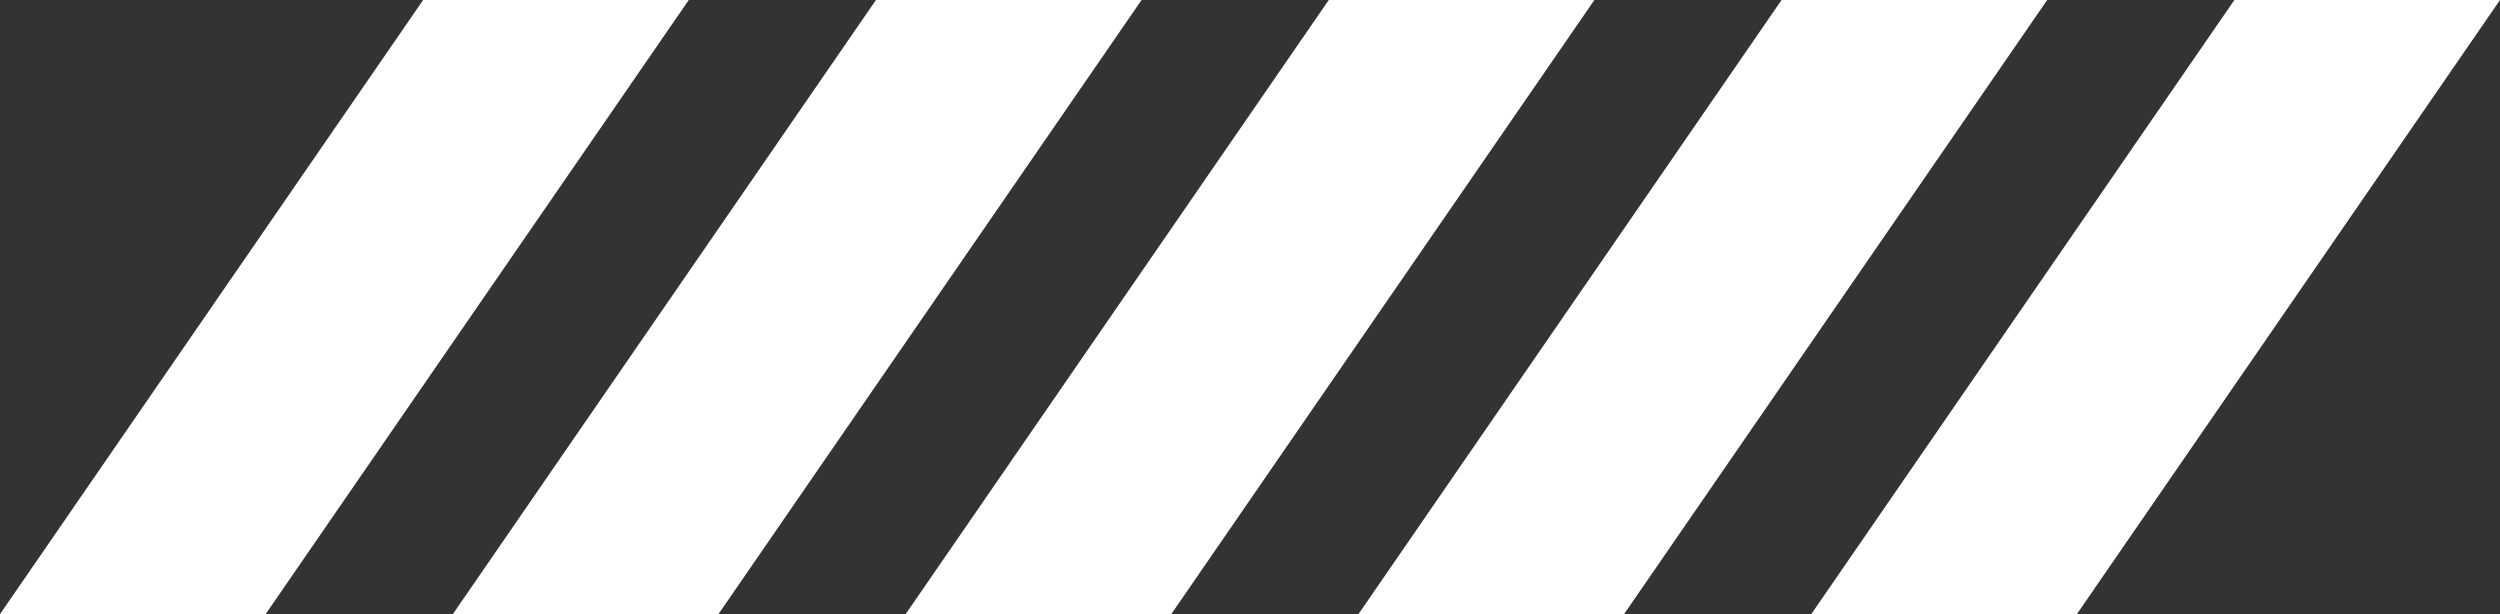
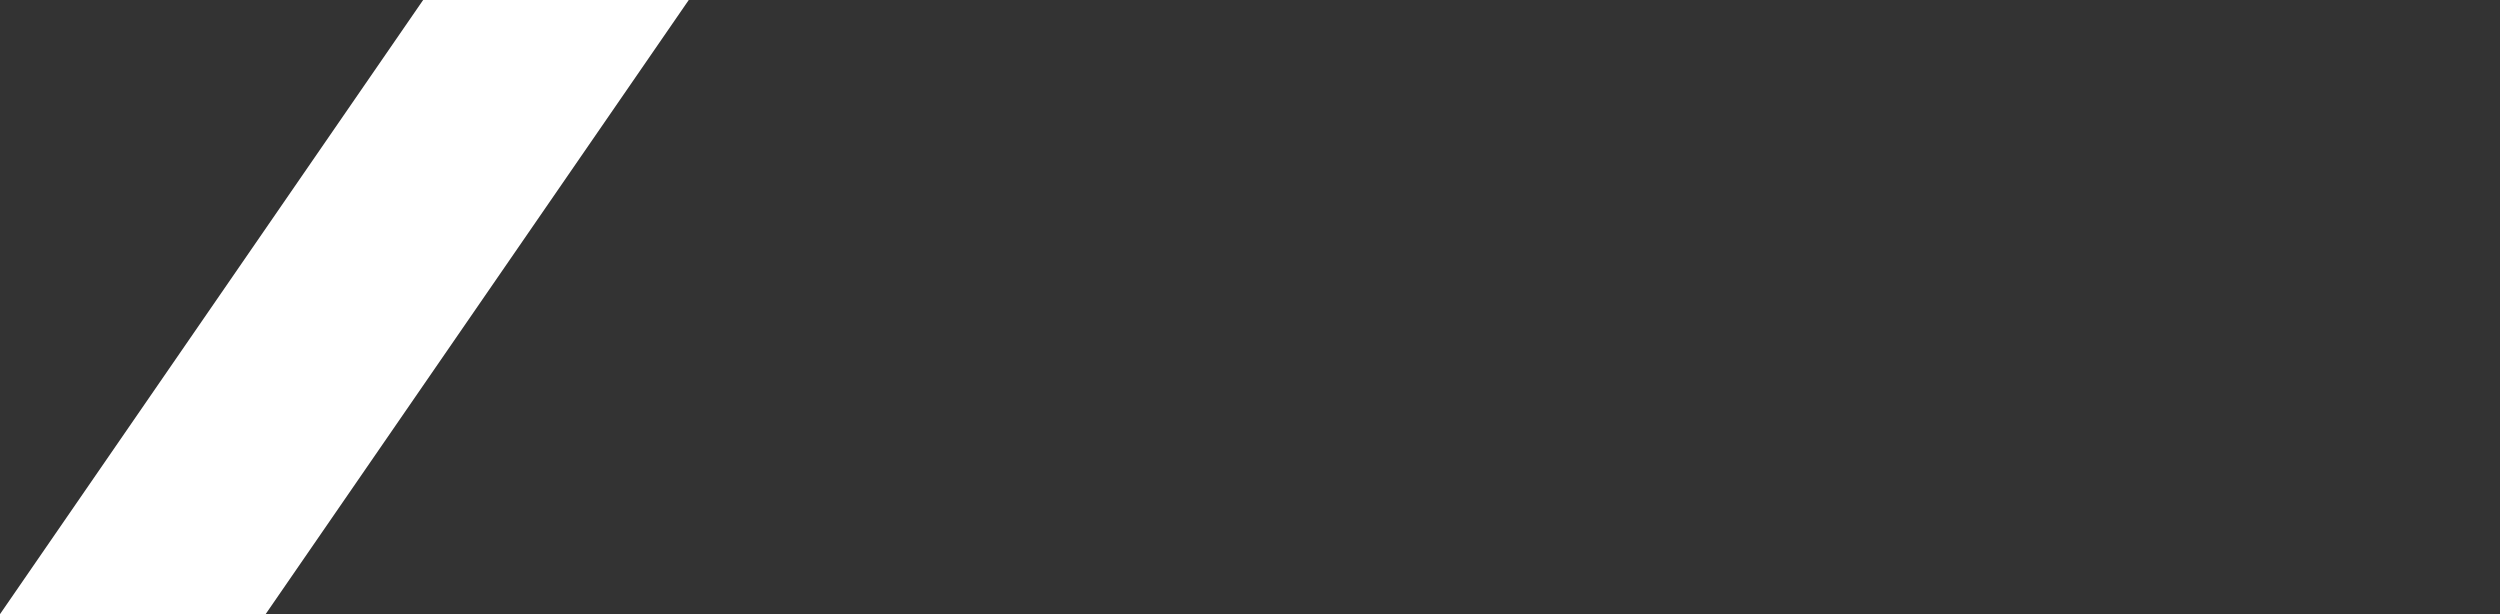
<svg xmlns="http://www.w3.org/2000/svg" fill="#ffffff" height="70.8" preserveAspectRatio="xMidYMid meet" version="1" viewBox="55.9 164.6 288.2 70.8" width="288.2" zoomAndPan="magnify">
  <rect x="55.9" y="164.6" width="288.2" height="70.8" fill="#333333" stroke="none" />
  <g>
    <g id="change1_2">
      <path d="M55.9 235.4L104.68 164.6 135.3 164.6 86.52 235.4 55.9 235.4" />
    </g>
    <g id="change1_4">
-       <path d="M138.72 235.4L108.1 235.4 156.88 164.6 187.5 164.6z" />
-     </g>
+       </g>
    <g id="change1_5">
-       <path d="M190.92 235.4L160.3 235.4 209.08 164.6 239.7 164.6z" />
-     </g>
+       </g>
    <g id="change1_1">
-       <path d="M243.12 235.4L212.5 235.4 261.28 164.6 291.9 164.6z" />
-     </g>
+       </g>
    <g id="change1_3">
-       <path d="M295.32 235.4L264.7 235.4 313.48 164.6 344.1 164.6z" />
-     </g>
+       </g>
  </g>
</svg>